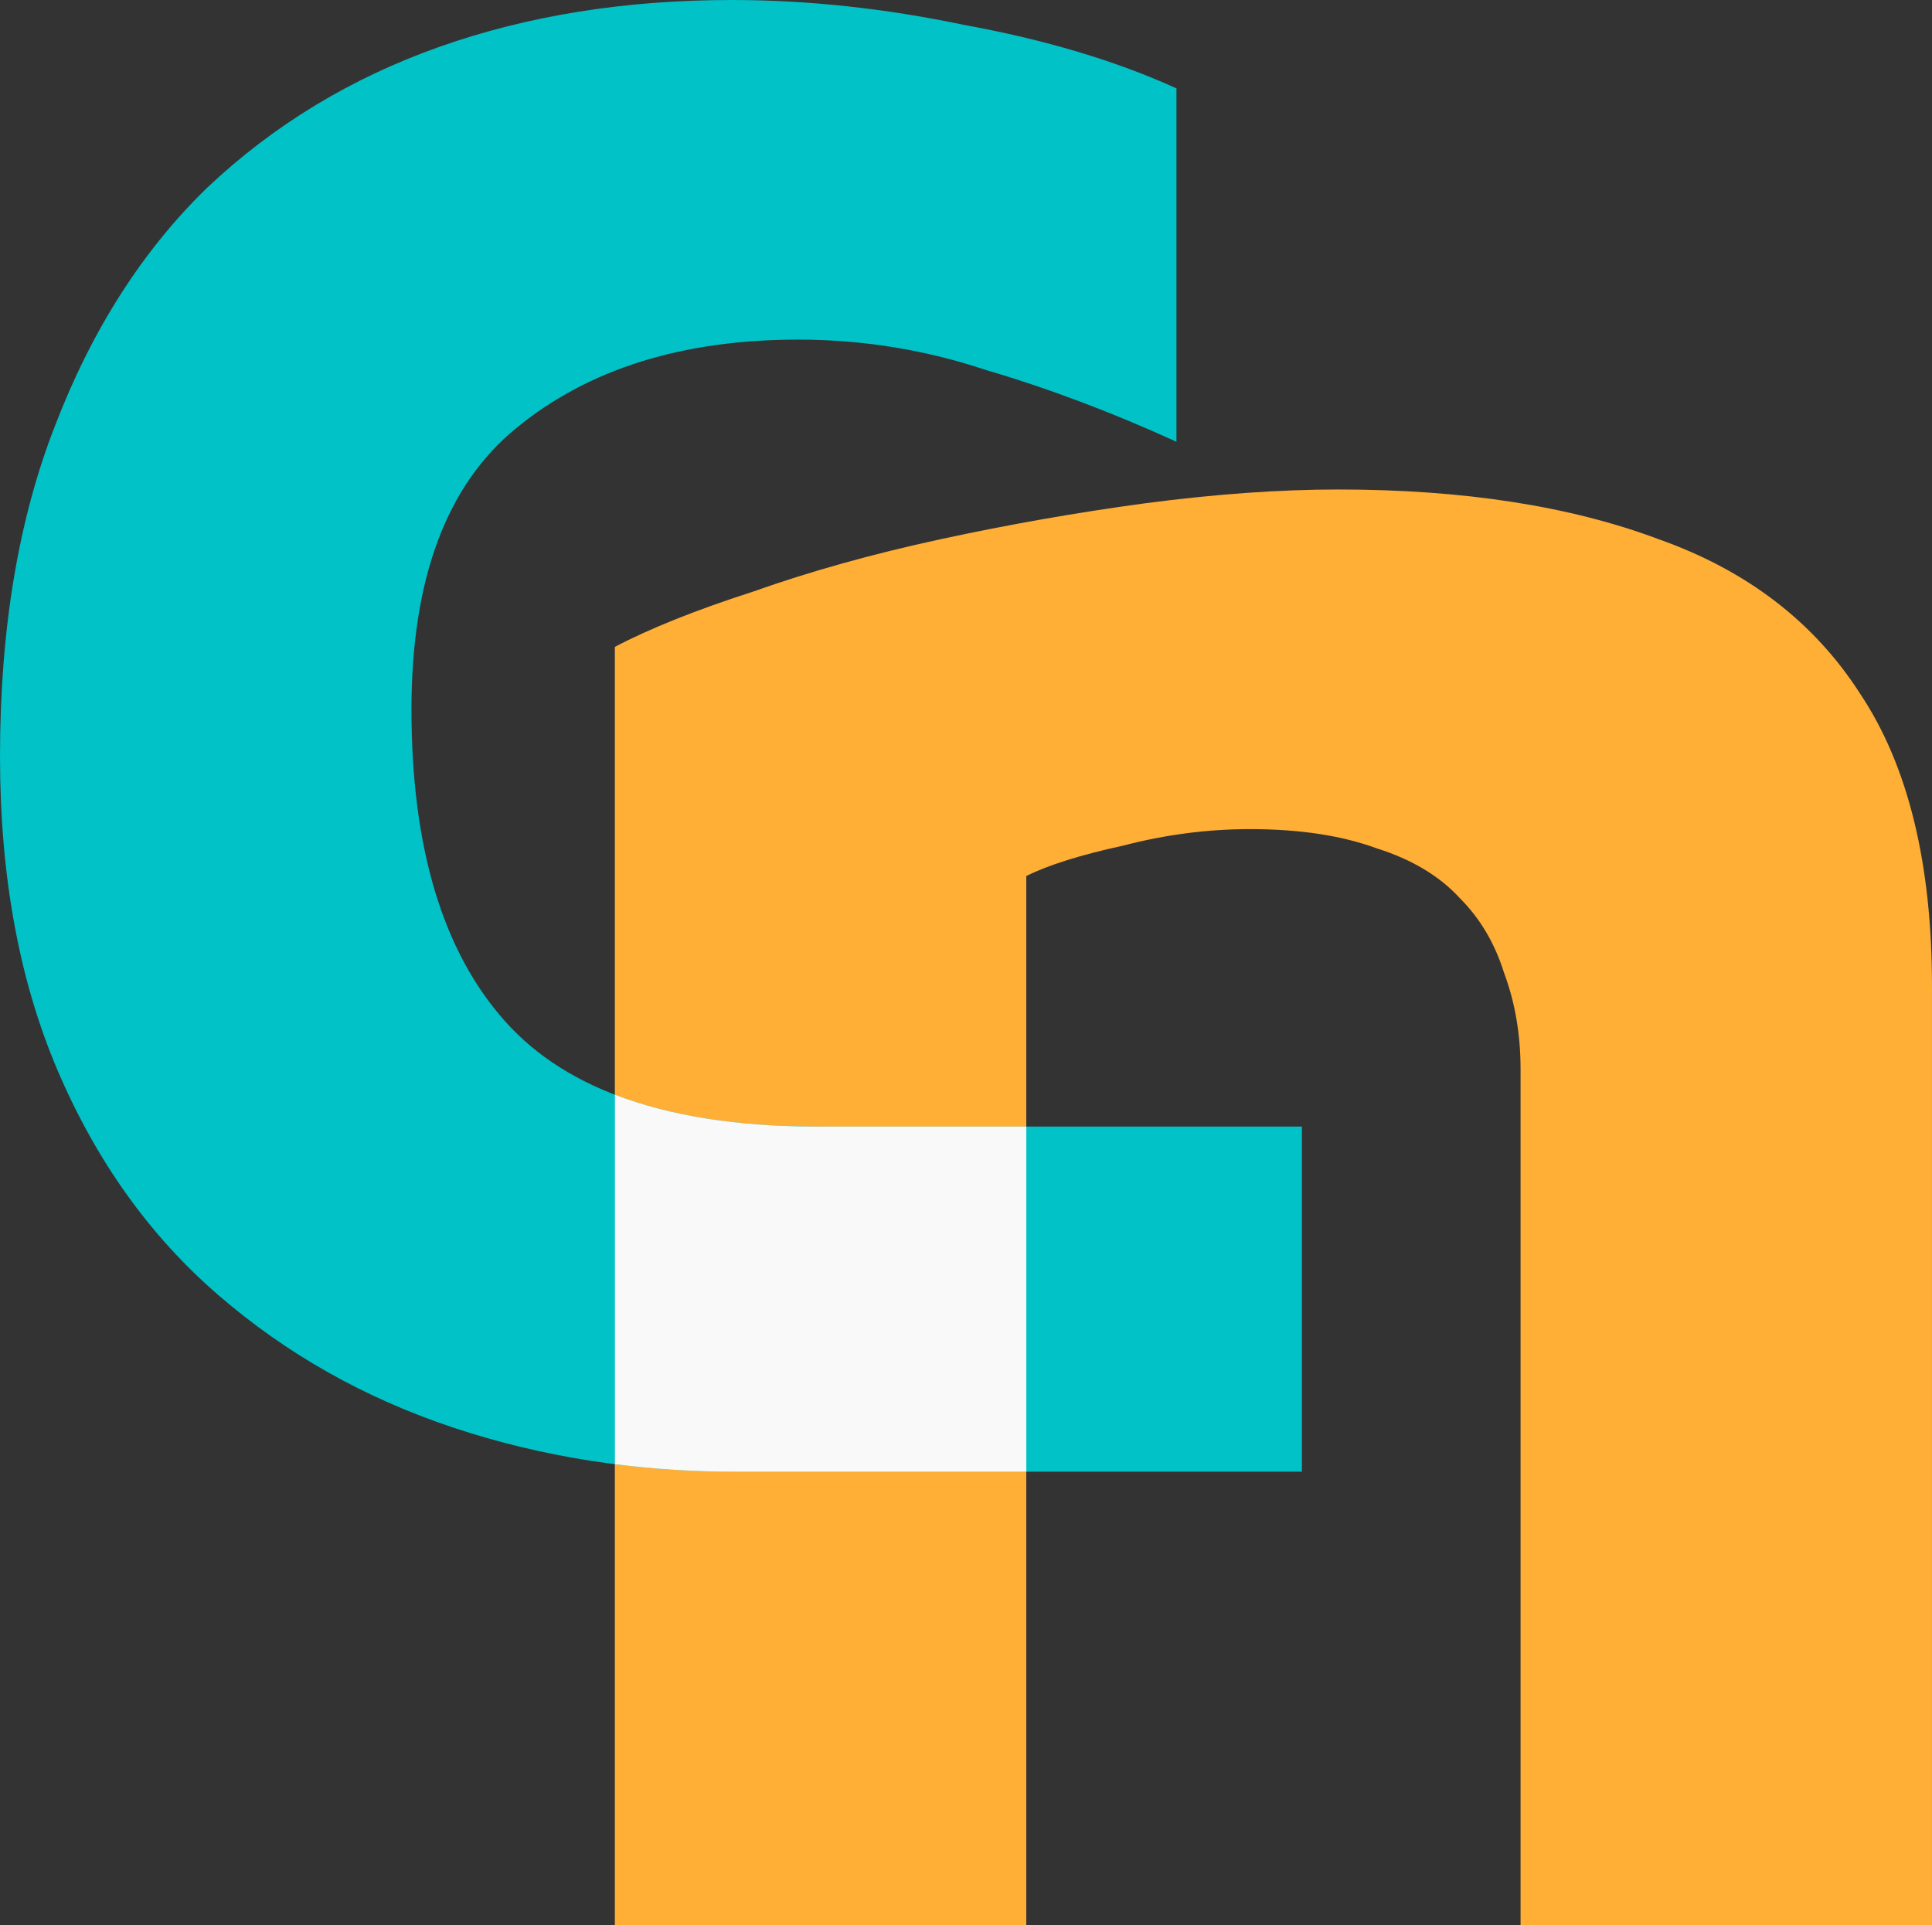
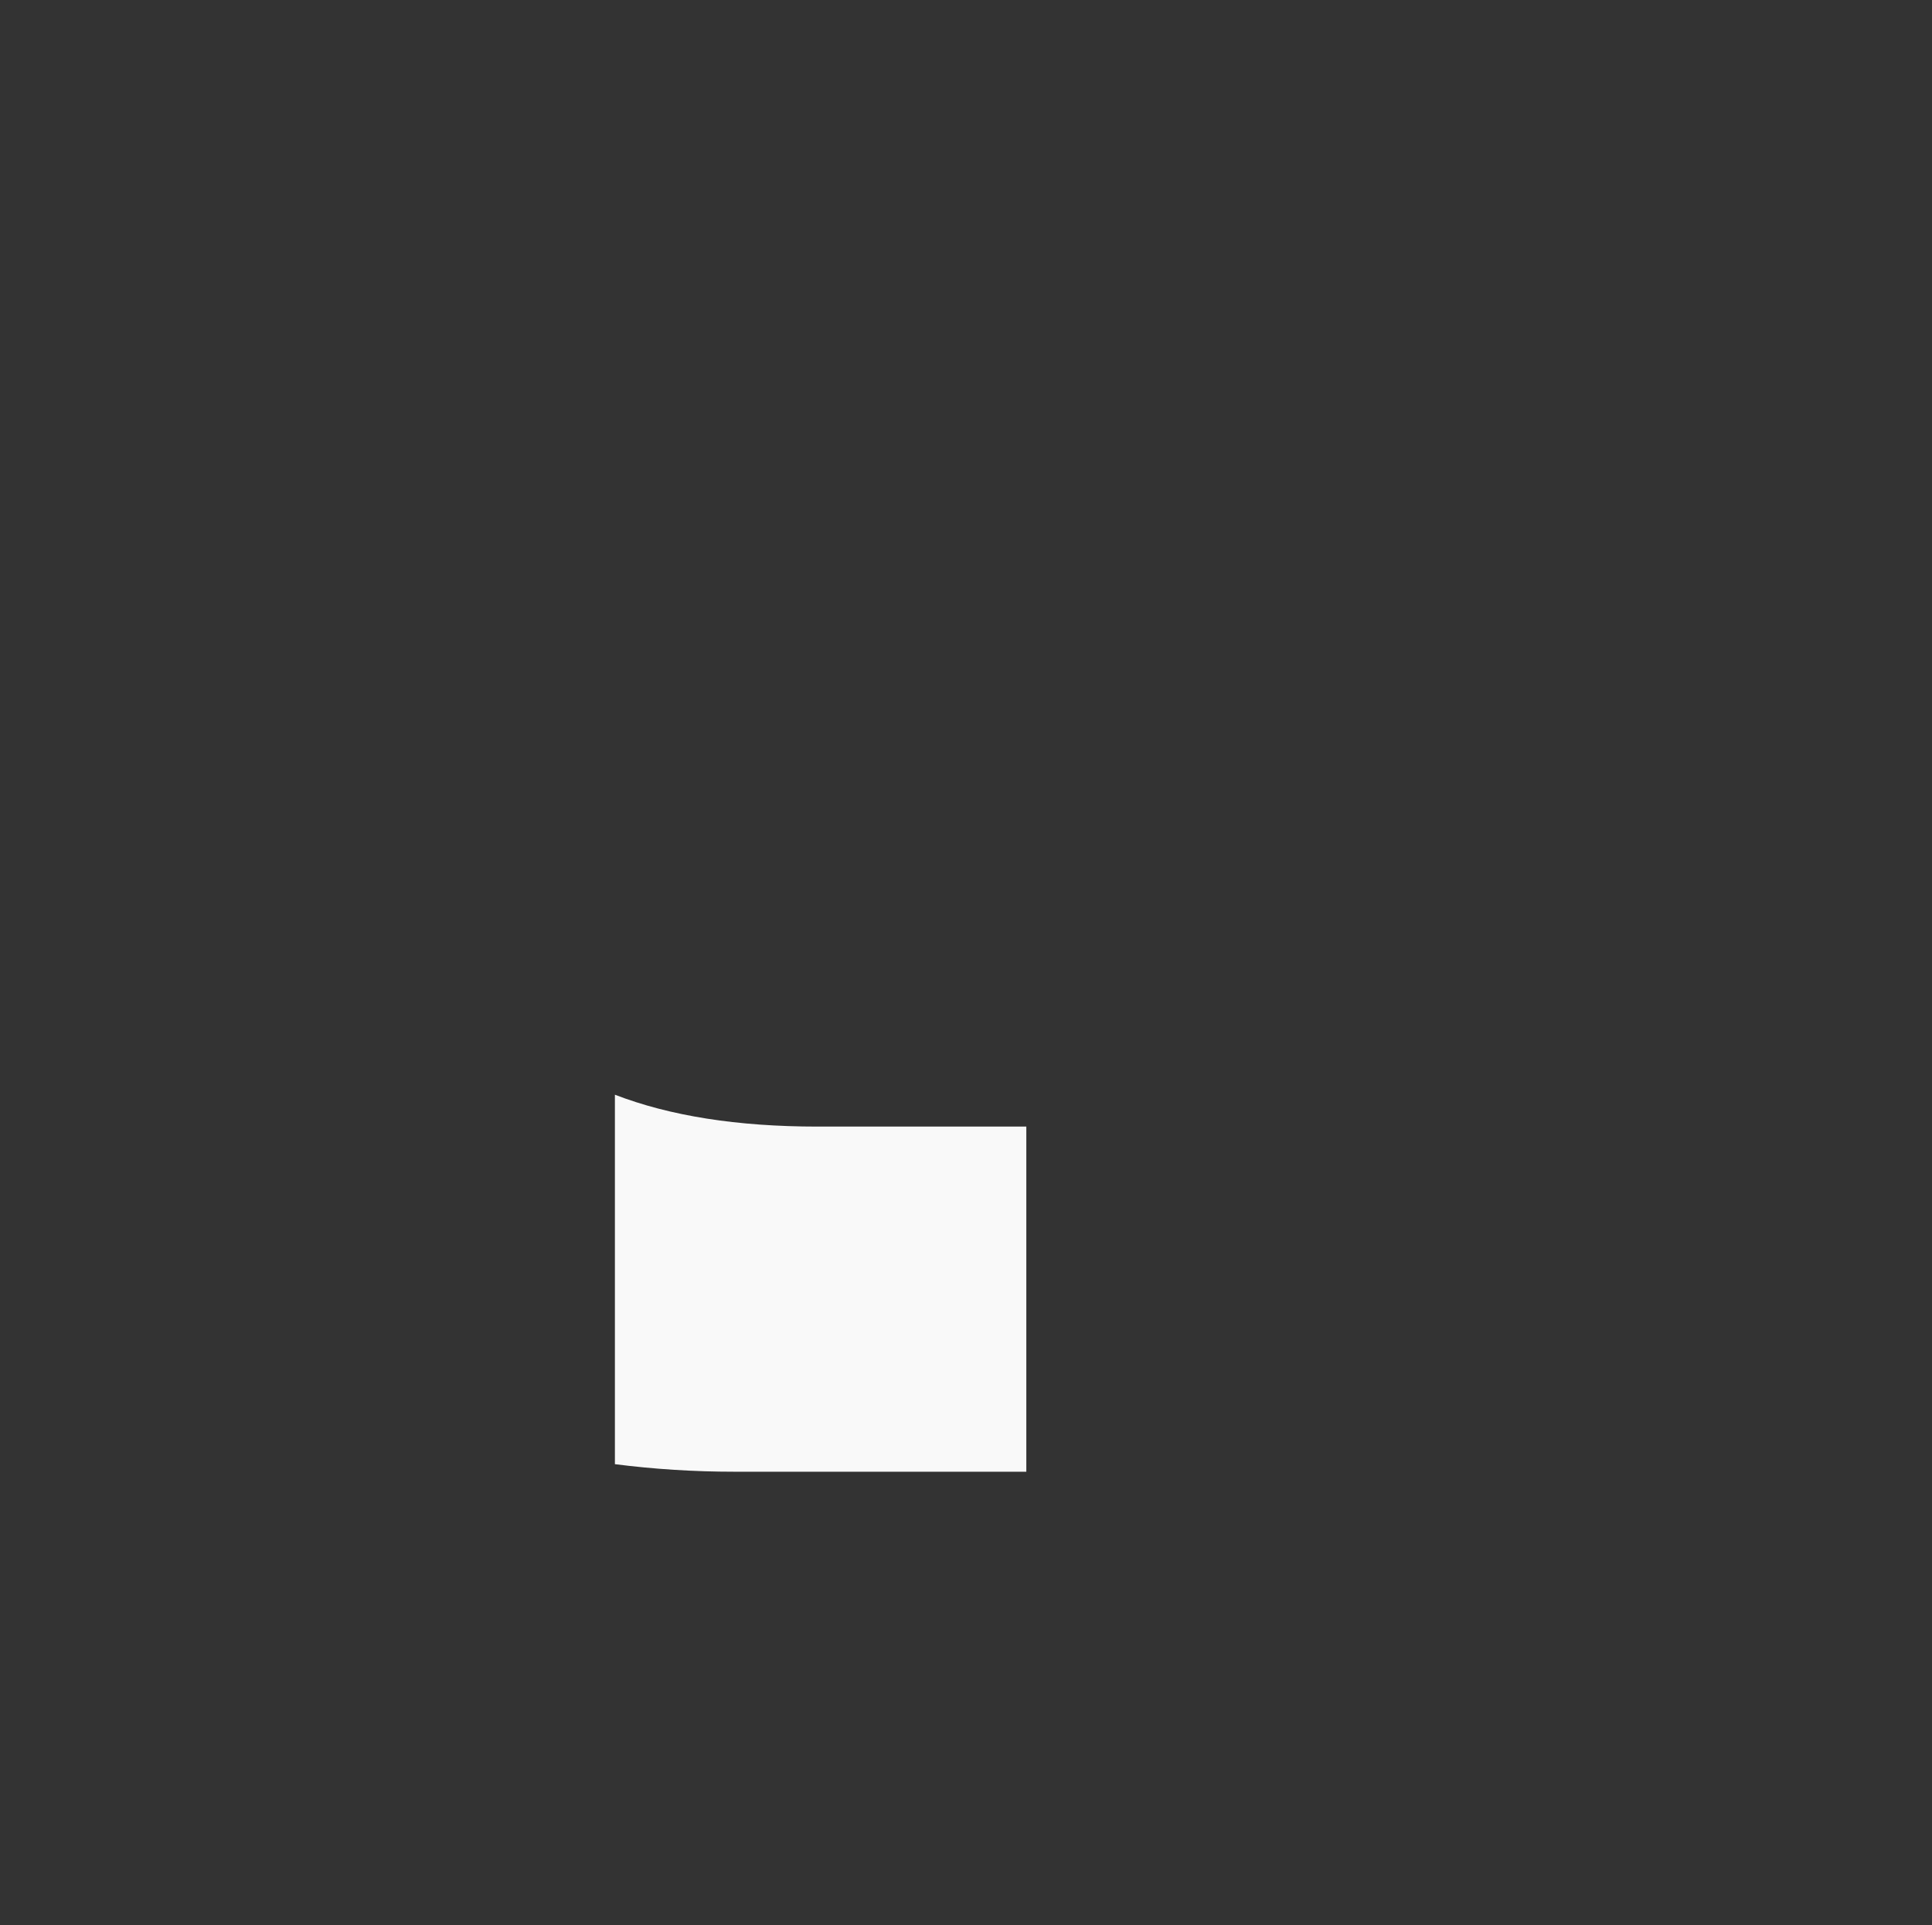
<svg xmlns="http://www.w3.org/2000/svg" width="401.389" height="400" id="screenshot-060e3286-ea01-80e9-8006-86a670bfda3d" viewBox="0 0 401.389 400" fill="none" version="1.1">
  <rect x="0" y="0" width="401.389" height="400" fill="#333333" stroke="none" />
  <g id="shape-060e3286-ea01-80e9-8006-86a670bfda3d" rx="0" ry="0">
    <g id="shape-060e3286-ea01-80e9-8006-86a670bfda41">
      <g class="fills" id="fills-060e3286-ea01-80e9-8006-86a670bfda41">
-         <path d="M127.741,134.397C135.009,130.573,144.57,126.748,156.426,122.924C168.282,118.717,181.285,115.084,195.436,112.024C209.587,108.965,223.739,106.479,237.889,104.567C252.422,102.655,265.808,101.698,278.047,101.698C304.054,101.698,326.236,105.141,344.594,112.024C362.952,118.526,376.912,129.234,386.473,144.149C396.416,159.064,401.388,179.334,401.388,204.957L401.388,400L315.91,400L315.91,222.167C315.91,214.9,314.763,208.208,312.468,202.089C310.556,195.97,307.496,190.807,303.288,186.6C299.082,182.011,293.344,178.569,286.078,176.274C278.812,173.597,270.015,172.259,259.689,172.259C250.892,172.259,242.097,173.406,233.299,175.7C224.503,177.613,217.81,179.716,213.22,182.011L213.22,400L127.741,400Z" style="font-weight: 700; font-size: 45px; font-family: &quot;Maven Pro&quot;; dominant-baseline: ideographic; white-space: pre; fill: rgb(255, 174, 54);" />
-       </g>
+         </g>
    </g>
    <g id="shape-060e3286-ea01-80e9-8006-86a670bfda42">
      <g class="fills" id="fills-060e3286-ea01-80e9-8006-86a670bfda42">
-         <path d="M152.617,305.76C131.962,305.76,112.455,302.699,94.094,296.581C75.735,290.461,59.478,281.283,45.326,269.045C31.173,256.807,20.081,241.318,12.048,222.579C4.016,203.839,-0,182.041,-0,157.182C-0,130.794,3.825,107.847,11.475,88.343C19.125,68.456,29.643,52.011,43.031,39.009C56.801,26.006,72.865,16.254,91.226,9.752C109.586,3.25,129.858,0,152.044,0C167.726,0,183.791,1.721,200.239,5.163C217.069,8.222,231.795,12.621,244.418,18.357L244.418,91.785C231.03,85.666,217.834,80.694,204.829,76.87C192.206,72.663,179.201,70.559,165.813,70.559C141.717,70.559,122.208,76.679,107.291,88.917C92.756,100.772,85.488,120.277,85.488,147.429C85.488,176.113,91.991,197.72,104.996,212.253C118.001,226.786,139.609,234.053,169.827,234.053L210.566,234.053L270.487,234.053L270.487,305.76L203.107,305.76Z" style="font-weight: 700; font-size: 45px; font-family: &quot;Maven Pro&quot;; dominant-baseline: ideographic; white-space: pre; fill: rgb(0, 194, 199);" />
-       </g>
+         </g>
    </g>
    <g id="shape-060e3286-ea01-80e9-8006-86a670bfda40">
      <g class="fills" id="fills-060e3286-ea01-80e9-8006-86a670bfda40">
        <path d="M127.75,227.44L127.75,304.201C135.847,305.236,144.137,305.77,152.624,305.77L203.117,305.77L213.226,305.77L213.226,234.063L210.562,234.063L169.829,234.063C153.19,234.063,139.171,231.85,127.75,227.44Z" style="vector-effect: none; baseline-shift: baseline; overflow: visible; font-family: &quot;Maven Pro&quot;; font-weight: 700; white-space: pre; display: inline; font-size: 45px; stop-color: rgb(0, 0, 0); dominant-baseline: ideographic; fill: rgb(249, 249, 249);" />
      </g>
    </g>
  </g>
</svg>